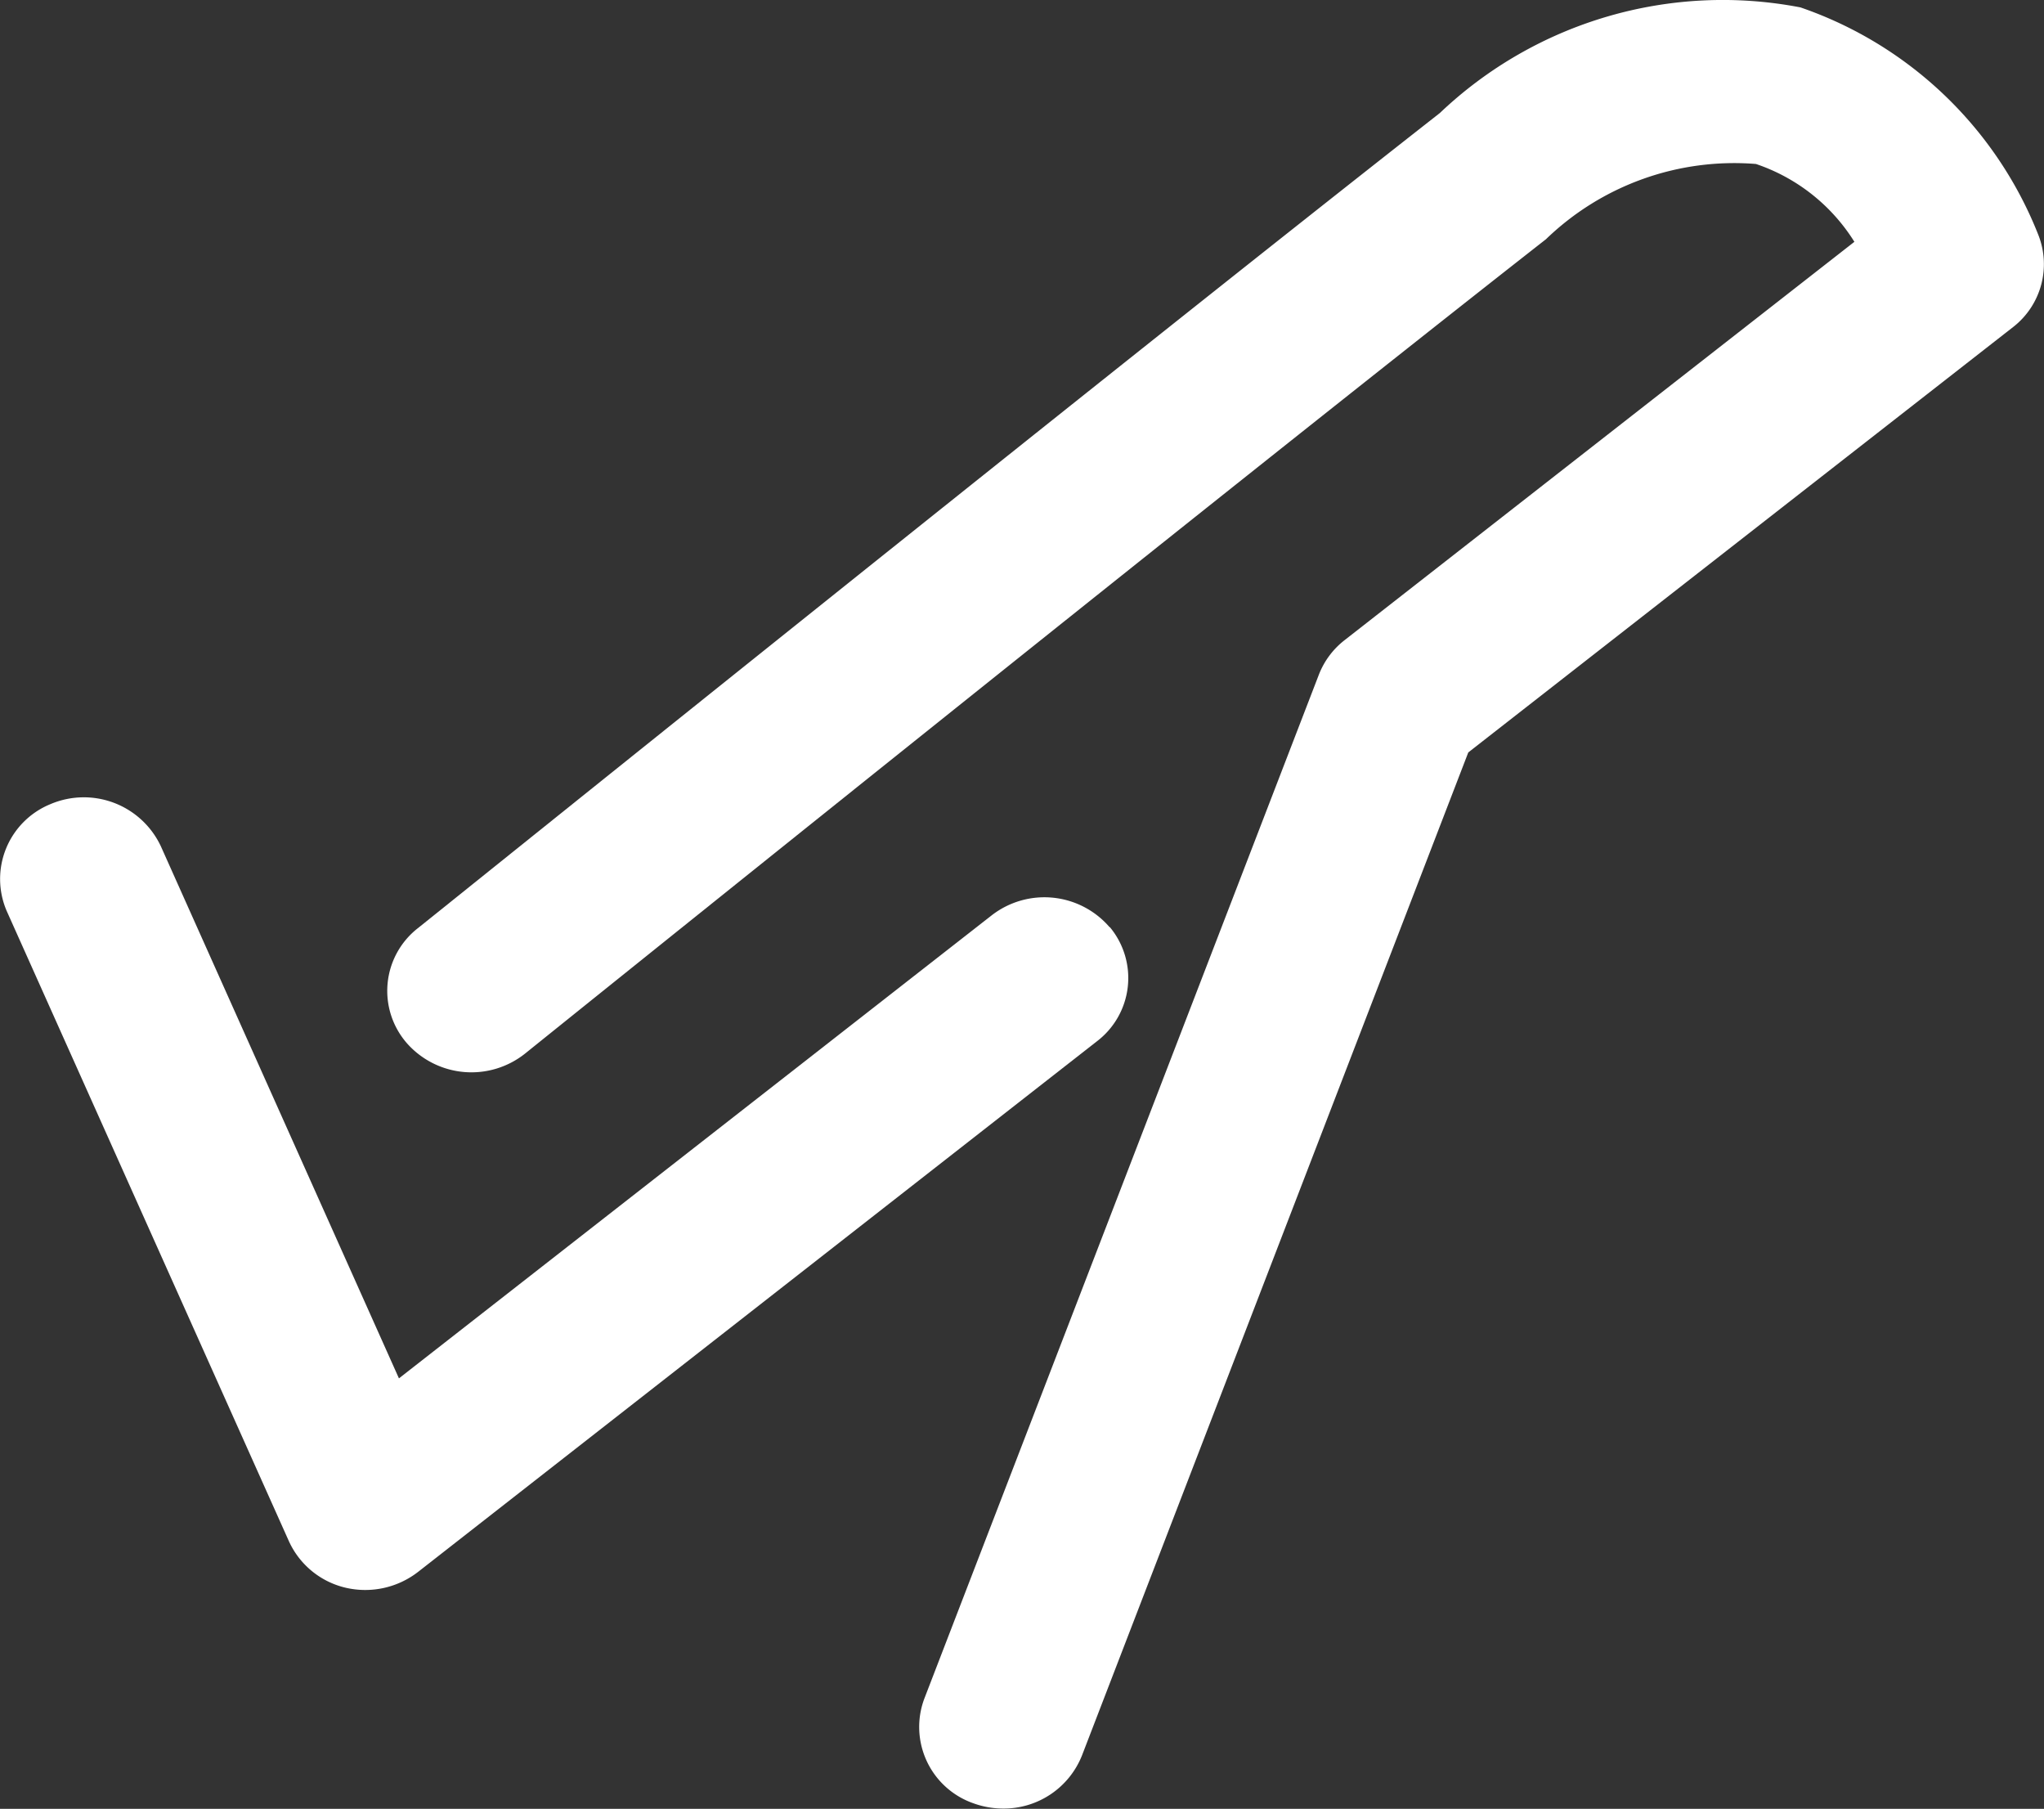
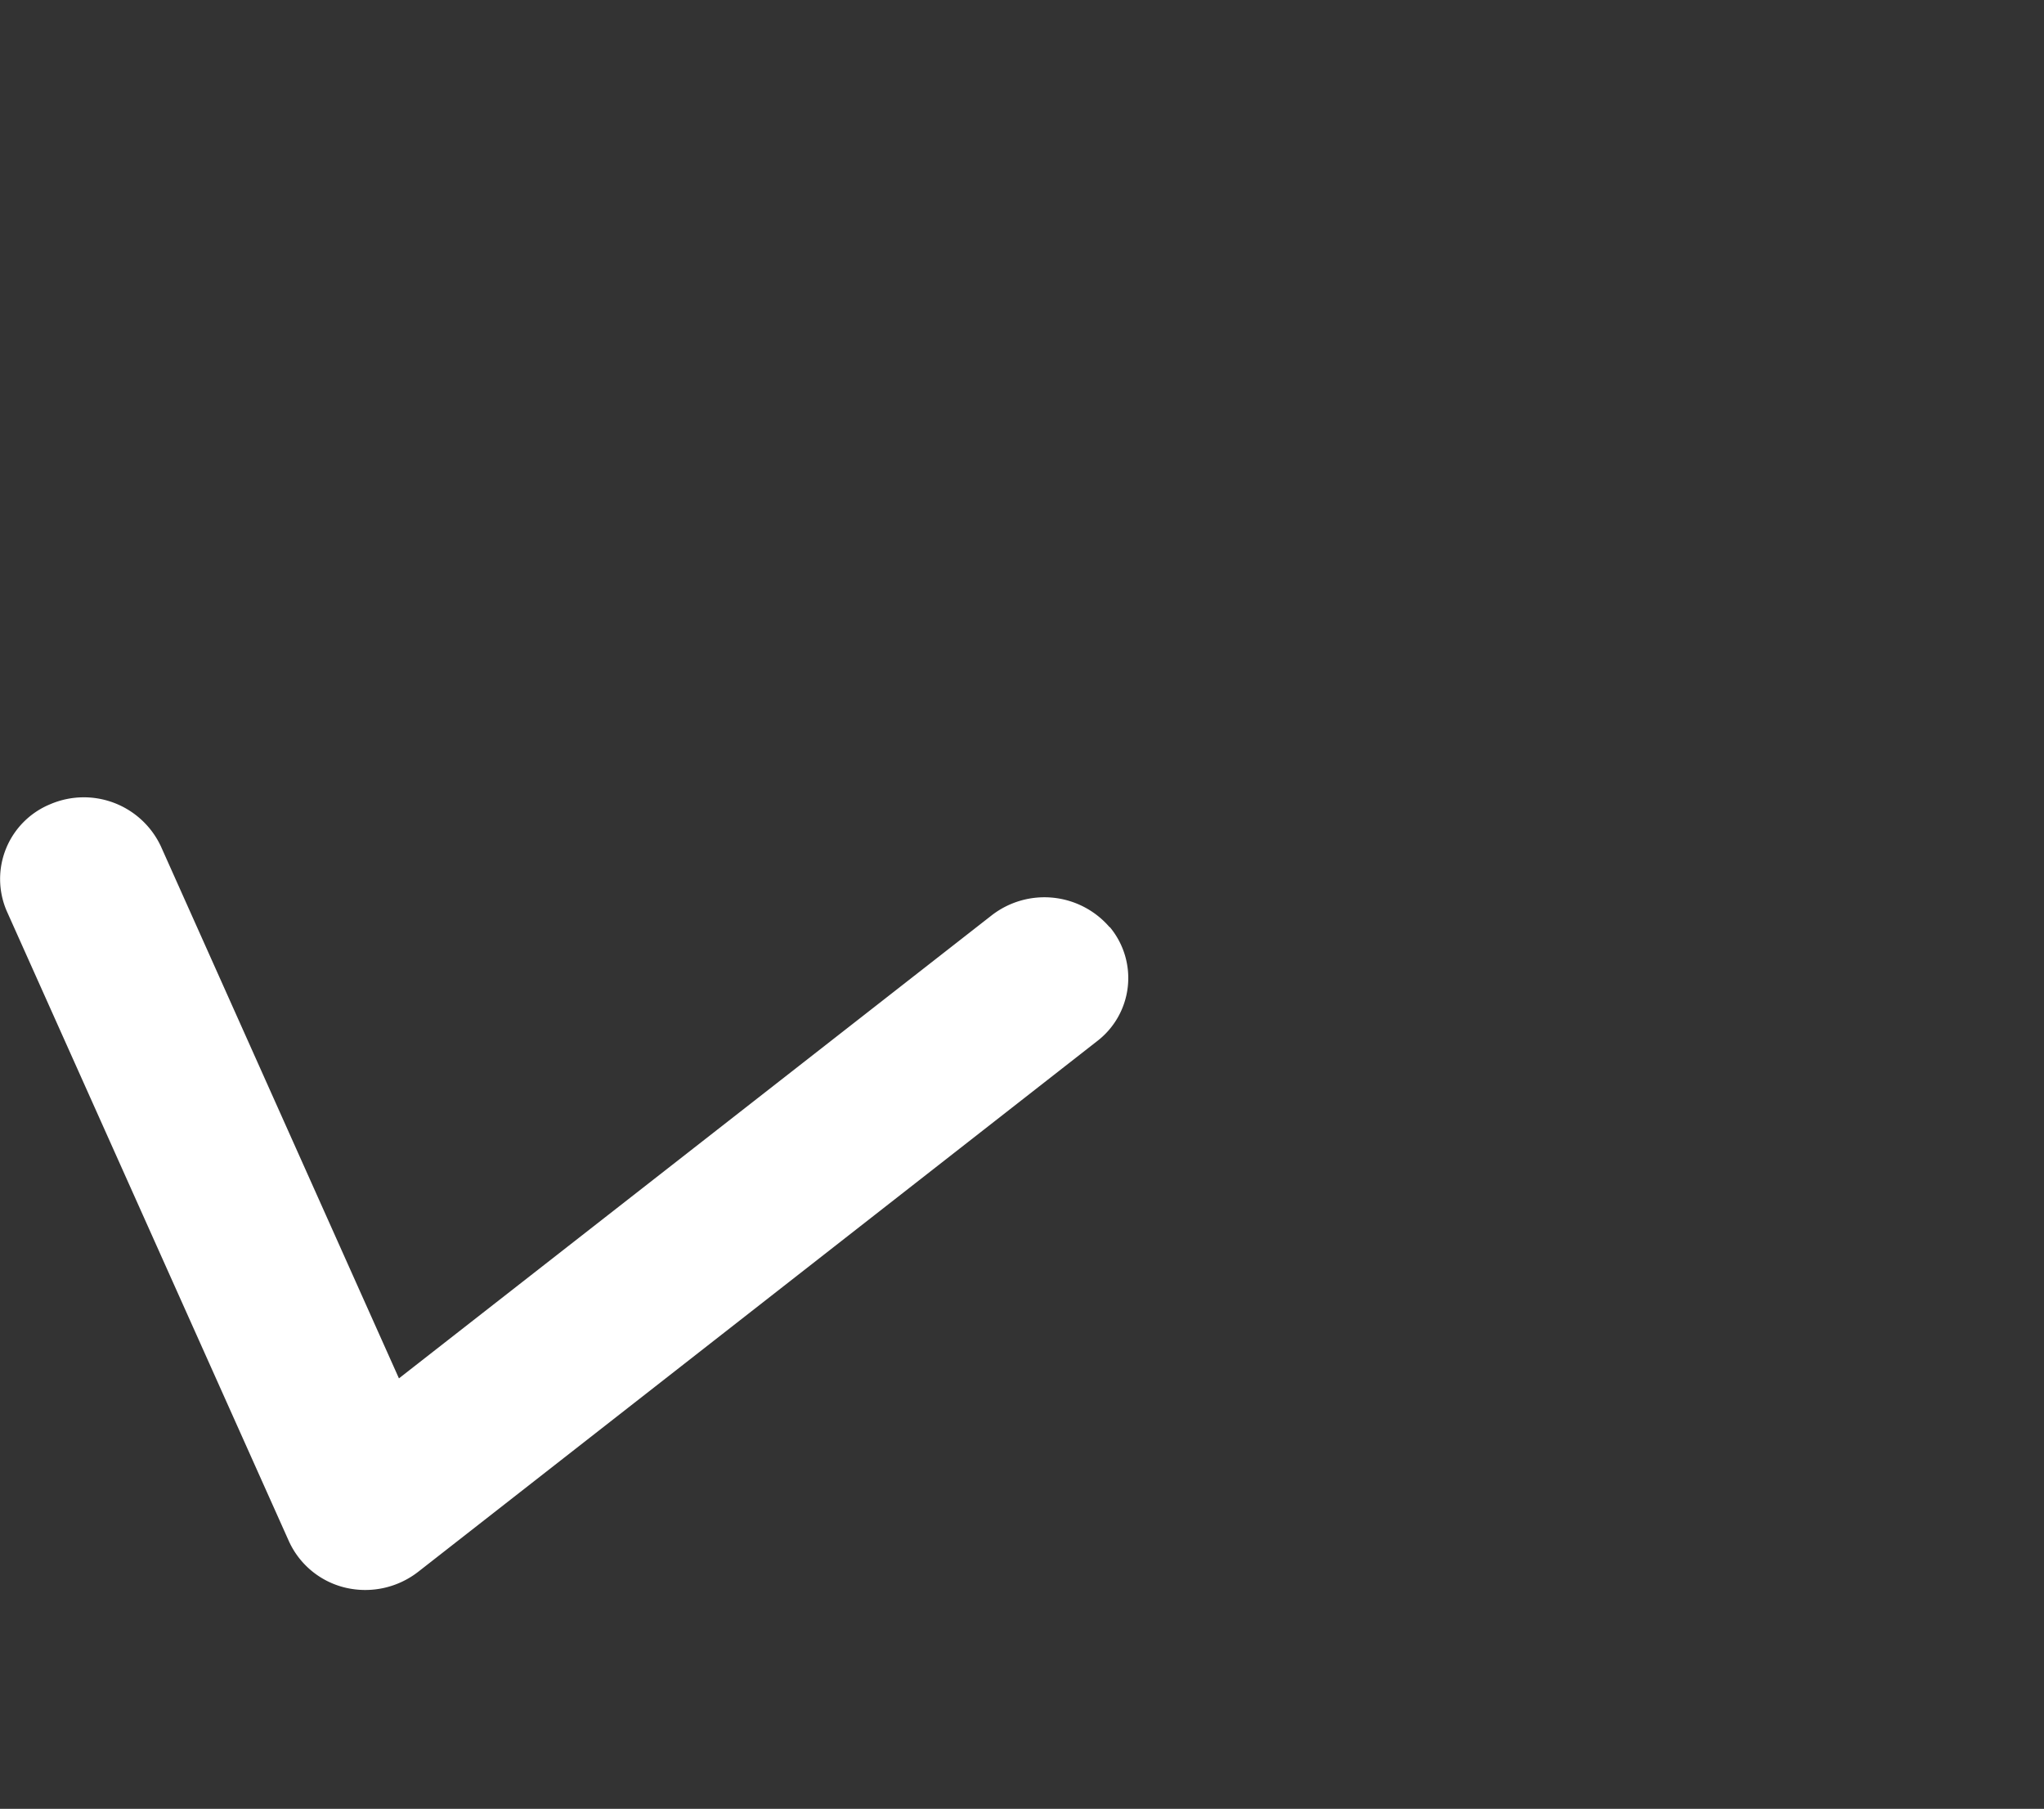
<svg xmlns="http://www.w3.org/2000/svg" width="15.76" height="13.943" viewBox="0 0 15.76 13.943">
  <rect x="0" y="0" width="15.76" height="13.943" fill="#333333" stroke="none" />
  <g id="Travel" transform="translate(-0.004 -0.018)">
-     <path id="Path_1503" data-name="Path 1503" d="M2661.622,625.283a3.031,3.031,0,0,0-1.836-1.758,3.166,3.166,0,0,0-2.78.814c-2.553,2-7.83,6.245-7.883,6.286a.613.613,0,0,0-.083.883.664.664,0,0,0,.913.081c.052-.042,5.322-4.281,7.871-6.277a2.089,2.089,0,0,1,1.619-.58,1.435,1.435,0,0,1,.759.6l-3.93,3.07a.622.622,0,0,0-.2.269l-3.042,7.893a.623.623,0,0,0,.381.805.671.671,0,0,0,.227.04.649.649,0,0,0,.608-.408l2.979-7.733,4.206-3.283A.614.614,0,0,0,2661.622,625.283Z" transform="translate(-2645.9 -623.45)" fill="#fff" />
    <path id="Path_1504" data-name="Path 1504" d="M2641.312,658.916a.663.663,0,0,0-.911-.093l-4.57,3.569-1.835-4.1a.656.656,0,0,0-.853-.326.623.623,0,0,0-.336.824l2.175,4.856a.641.641,0,0,0,.439.36.665.665,0,0,0,.561-.125l5.229-4.086a.613.613,0,0,0,.1-.883Z" transform="translate(-2632.751 -651.749)" fill="#fff" />
  </g>
</svg>